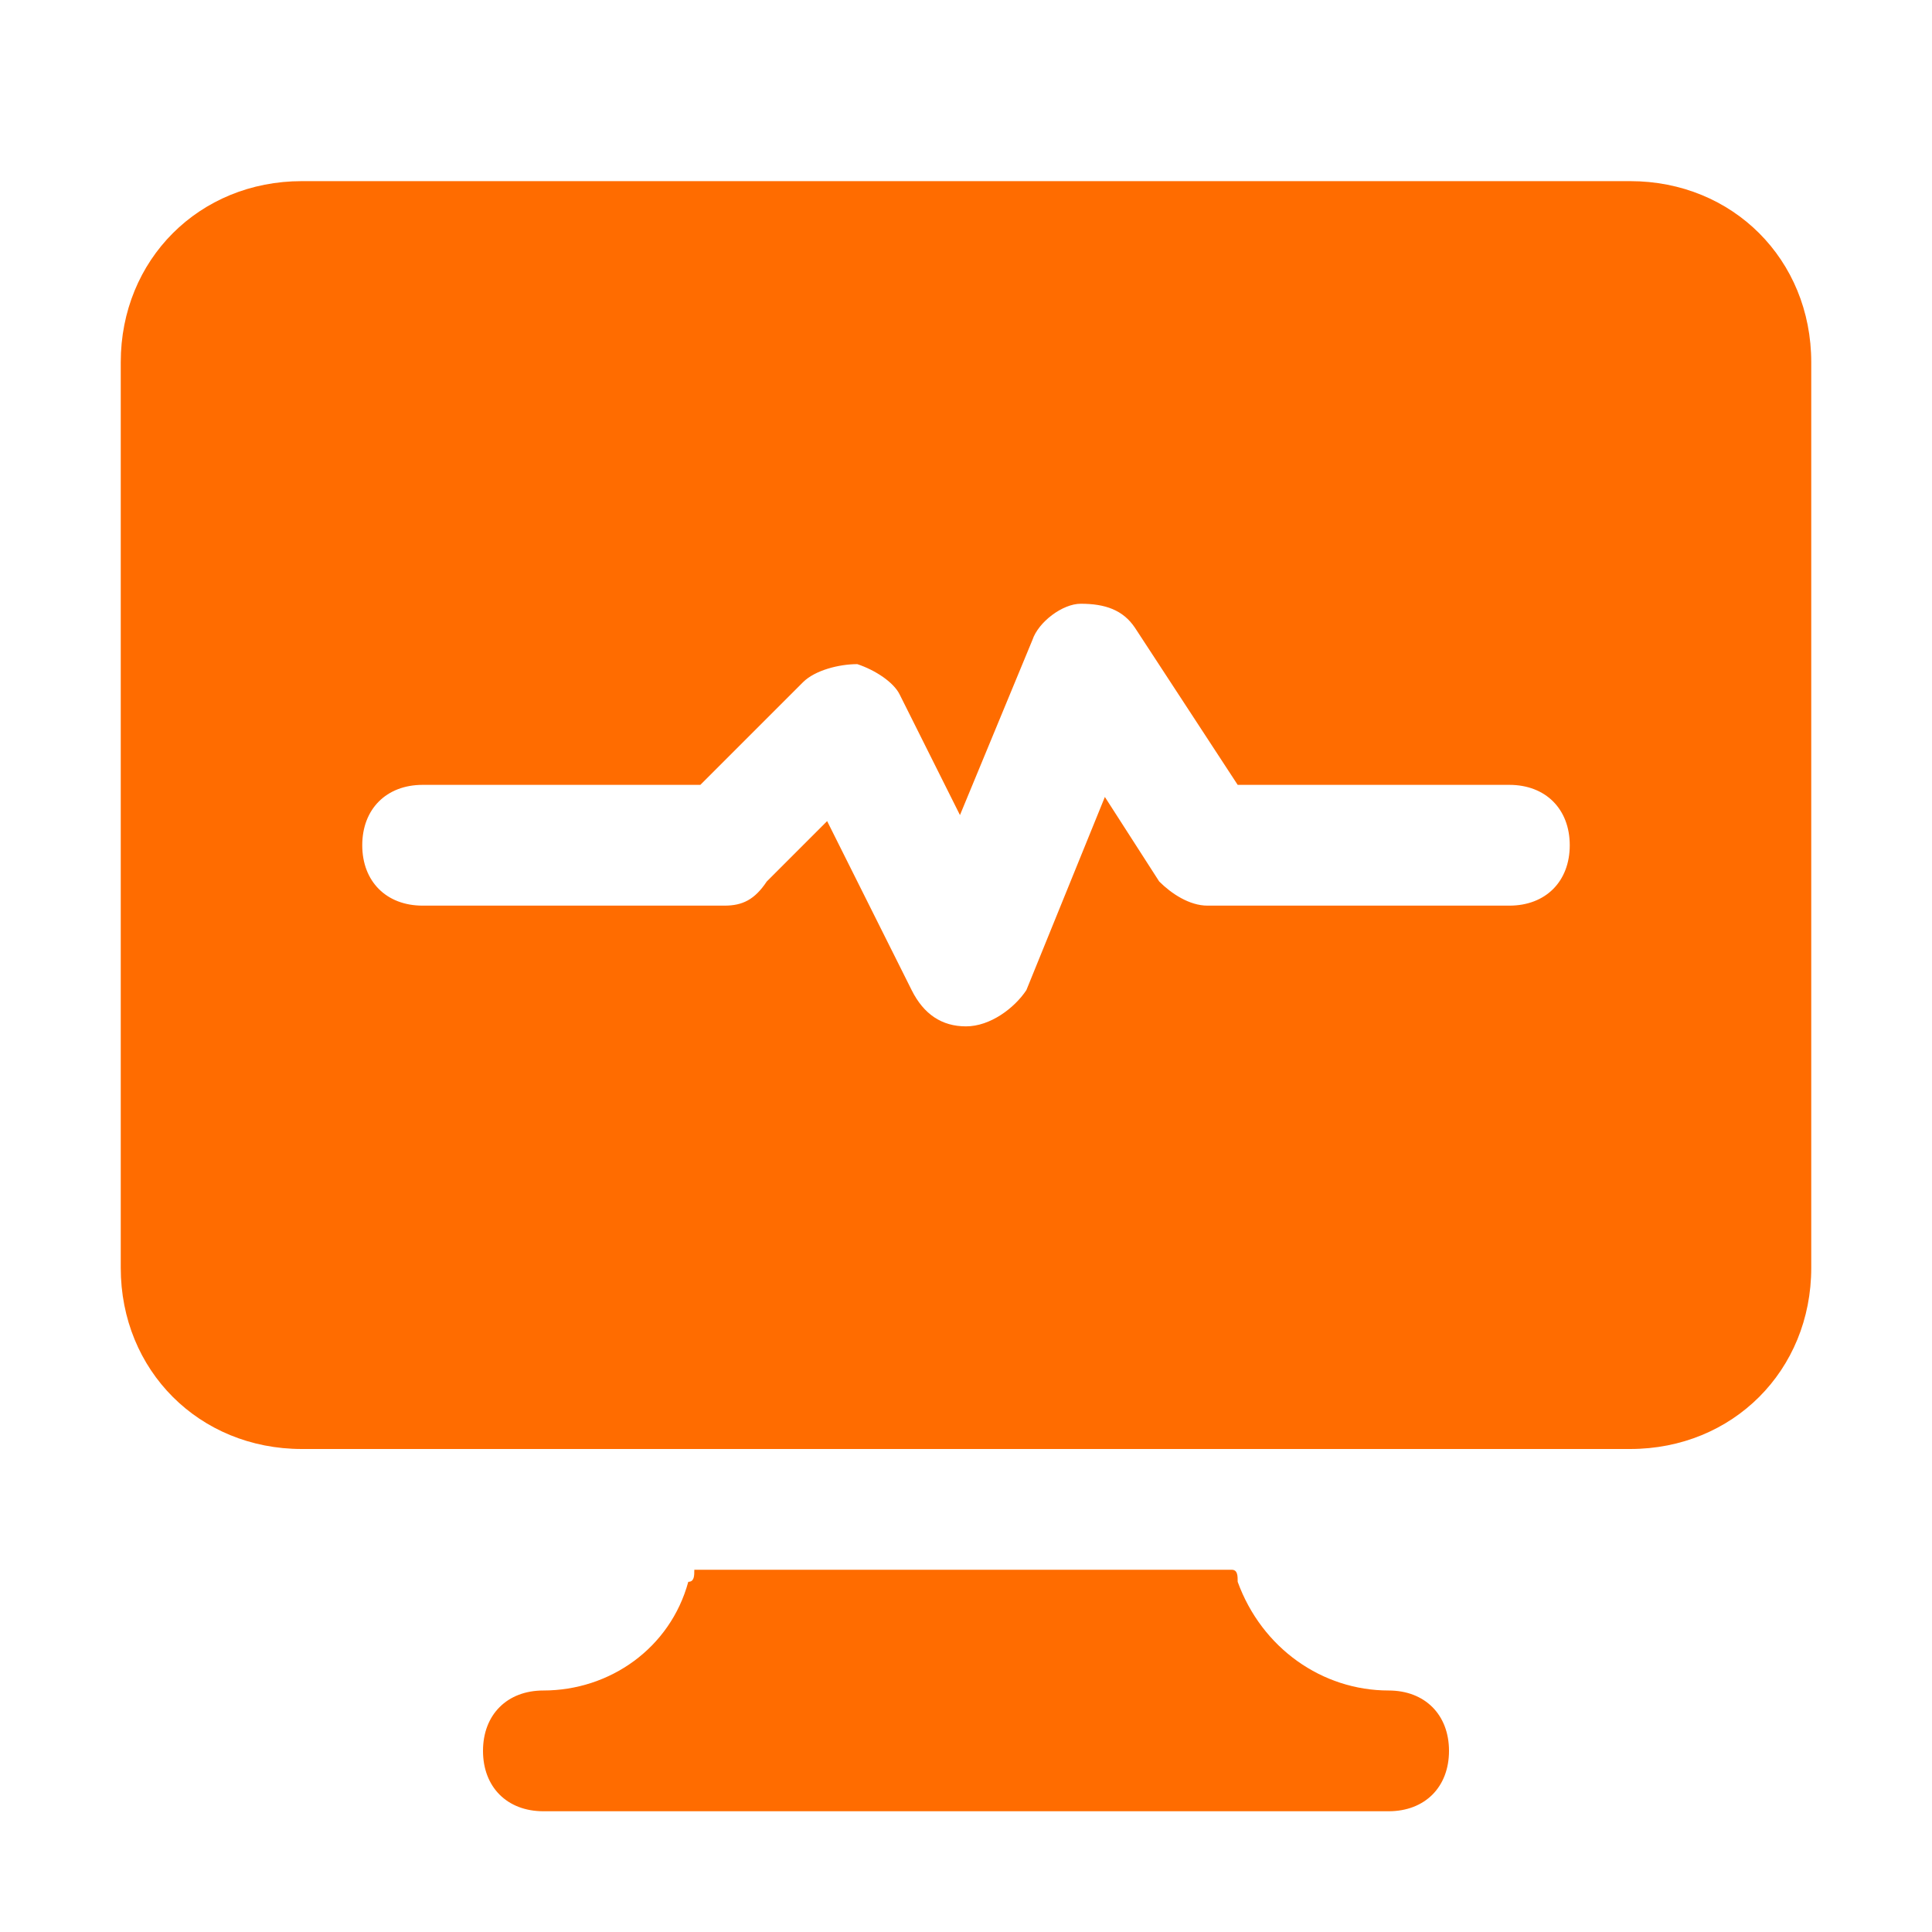
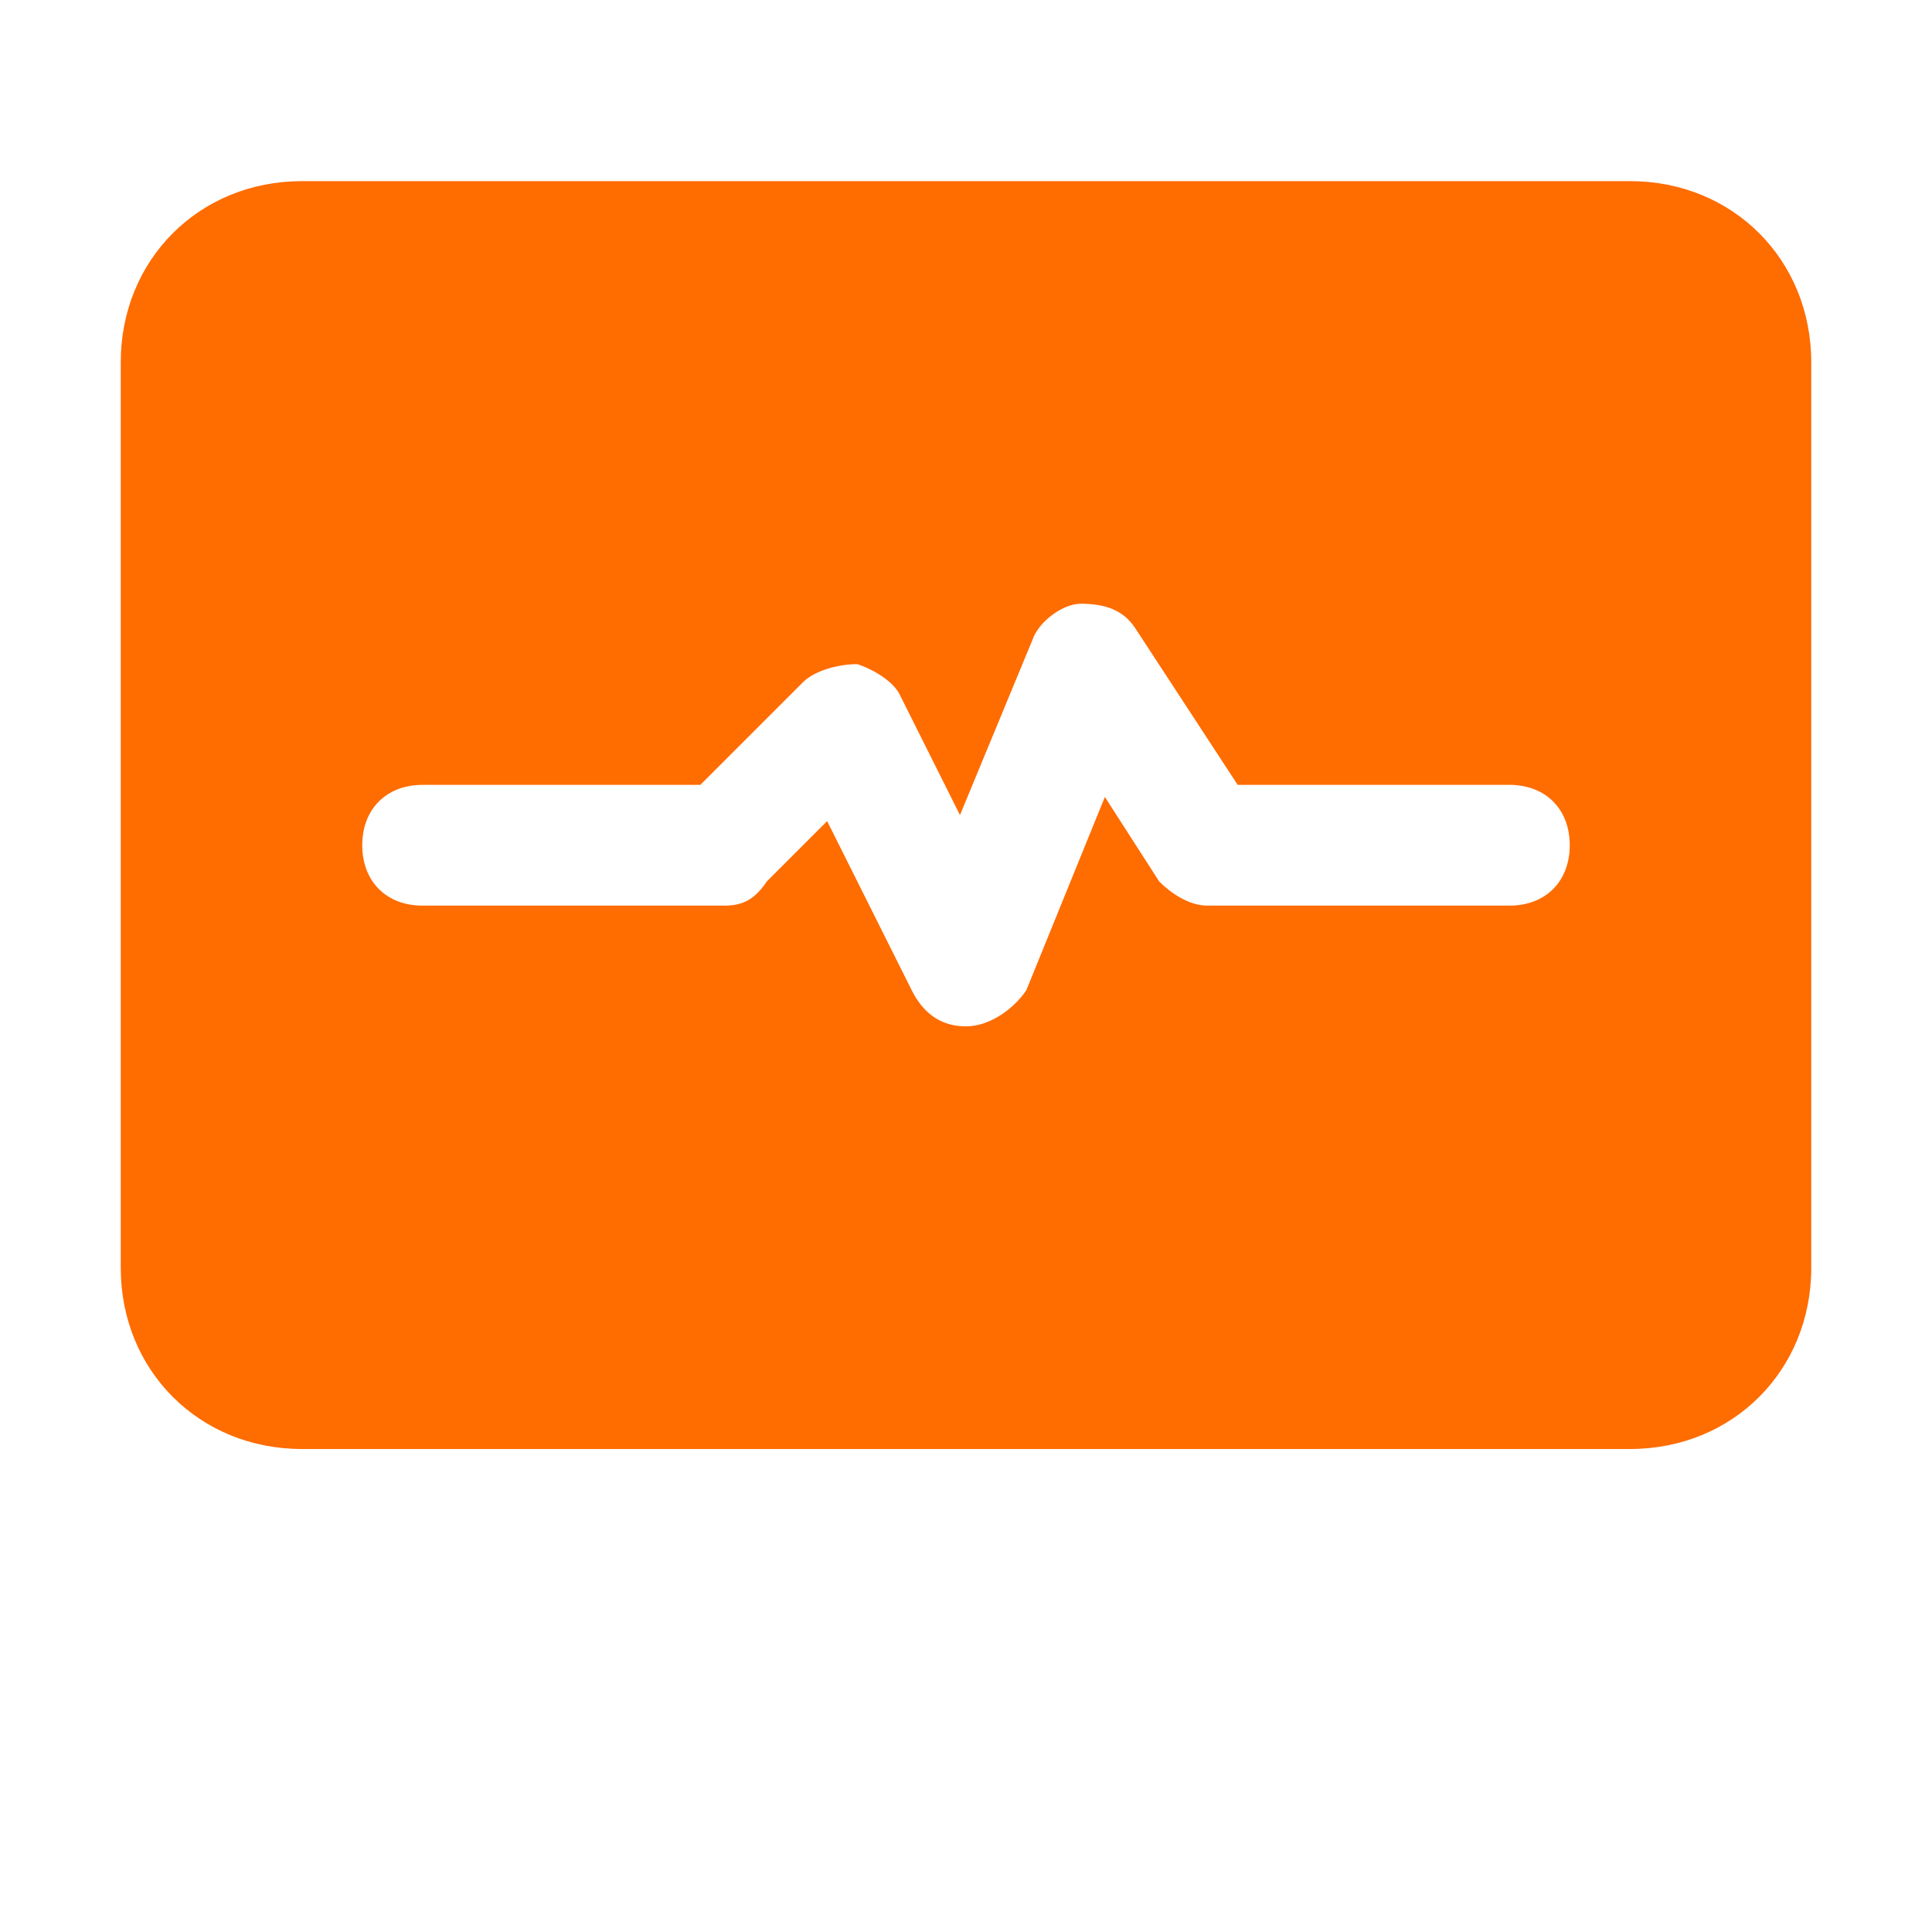
<svg xmlns="http://www.w3.org/2000/svg" width="74" height="74" viewBox="0 0 74 74" fill="none">
-   <path d="M53.188 64.75C50.644 64.75 48.331 63.131 47.406 60.587C47.406 60.356 47.406 60.125 47.175 60.125H26.594C26.594 60.356 26.594 60.587 26.363 60.587C25.669 63.131 23.356 64.75 20.812 64.75C19.425 64.75 18.5 65.675 18.5 67.062C18.5 68.45 19.425 69.375 20.812 69.375H53.188C54.575 69.375 55.5 68.45 55.5 67.062C55.5 65.675 54.575 64.75 53.188 64.75Z" fill="#FF6C00" />
  <path d="M62.438 6.938H11.562C7.631 6.938 4.625 9.944 4.625 13.875V48.562C4.625 52.494 7.631 55.5 11.562 55.5H27.519H46.25H62.438C66.369 55.5 69.375 52.494 69.375 48.562V13.875C69.375 9.944 66.369 6.938 62.438 6.938ZM57.812 34.688H46.25C45.556 34.688 44.862 34.225 44.4 33.763L42.319 30.525L39.312 37.925C38.85 38.619 37.925 39.312 37 39.312C36.075 39.312 35.381 38.85 34.919 37.925L31.681 31.45L29.369 33.763C28.906 34.456 28.444 34.688 27.75 34.688H16.188C14.8 34.688 13.875 33.763 13.875 32.375C13.875 30.988 14.8 30.062 16.188 30.062H26.825L30.756 26.131C31.219 25.669 32.144 25.438 32.837 25.438C33.531 25.669 34.225 26.131 34.456 26.594L36.769 31.219L39.544 24.512C39.775 23.819 40.7 23.125 41.394 23.125C42.319 23.125 43.013 23.356 43.475 24.05L47.406 30.062H57.812C59.2 30.062 60.125 30.988 60.125 32.375C60.125 33.763 59.2 34.688 57.812 34.688Z" fill="#FF6C00" />
</svg>